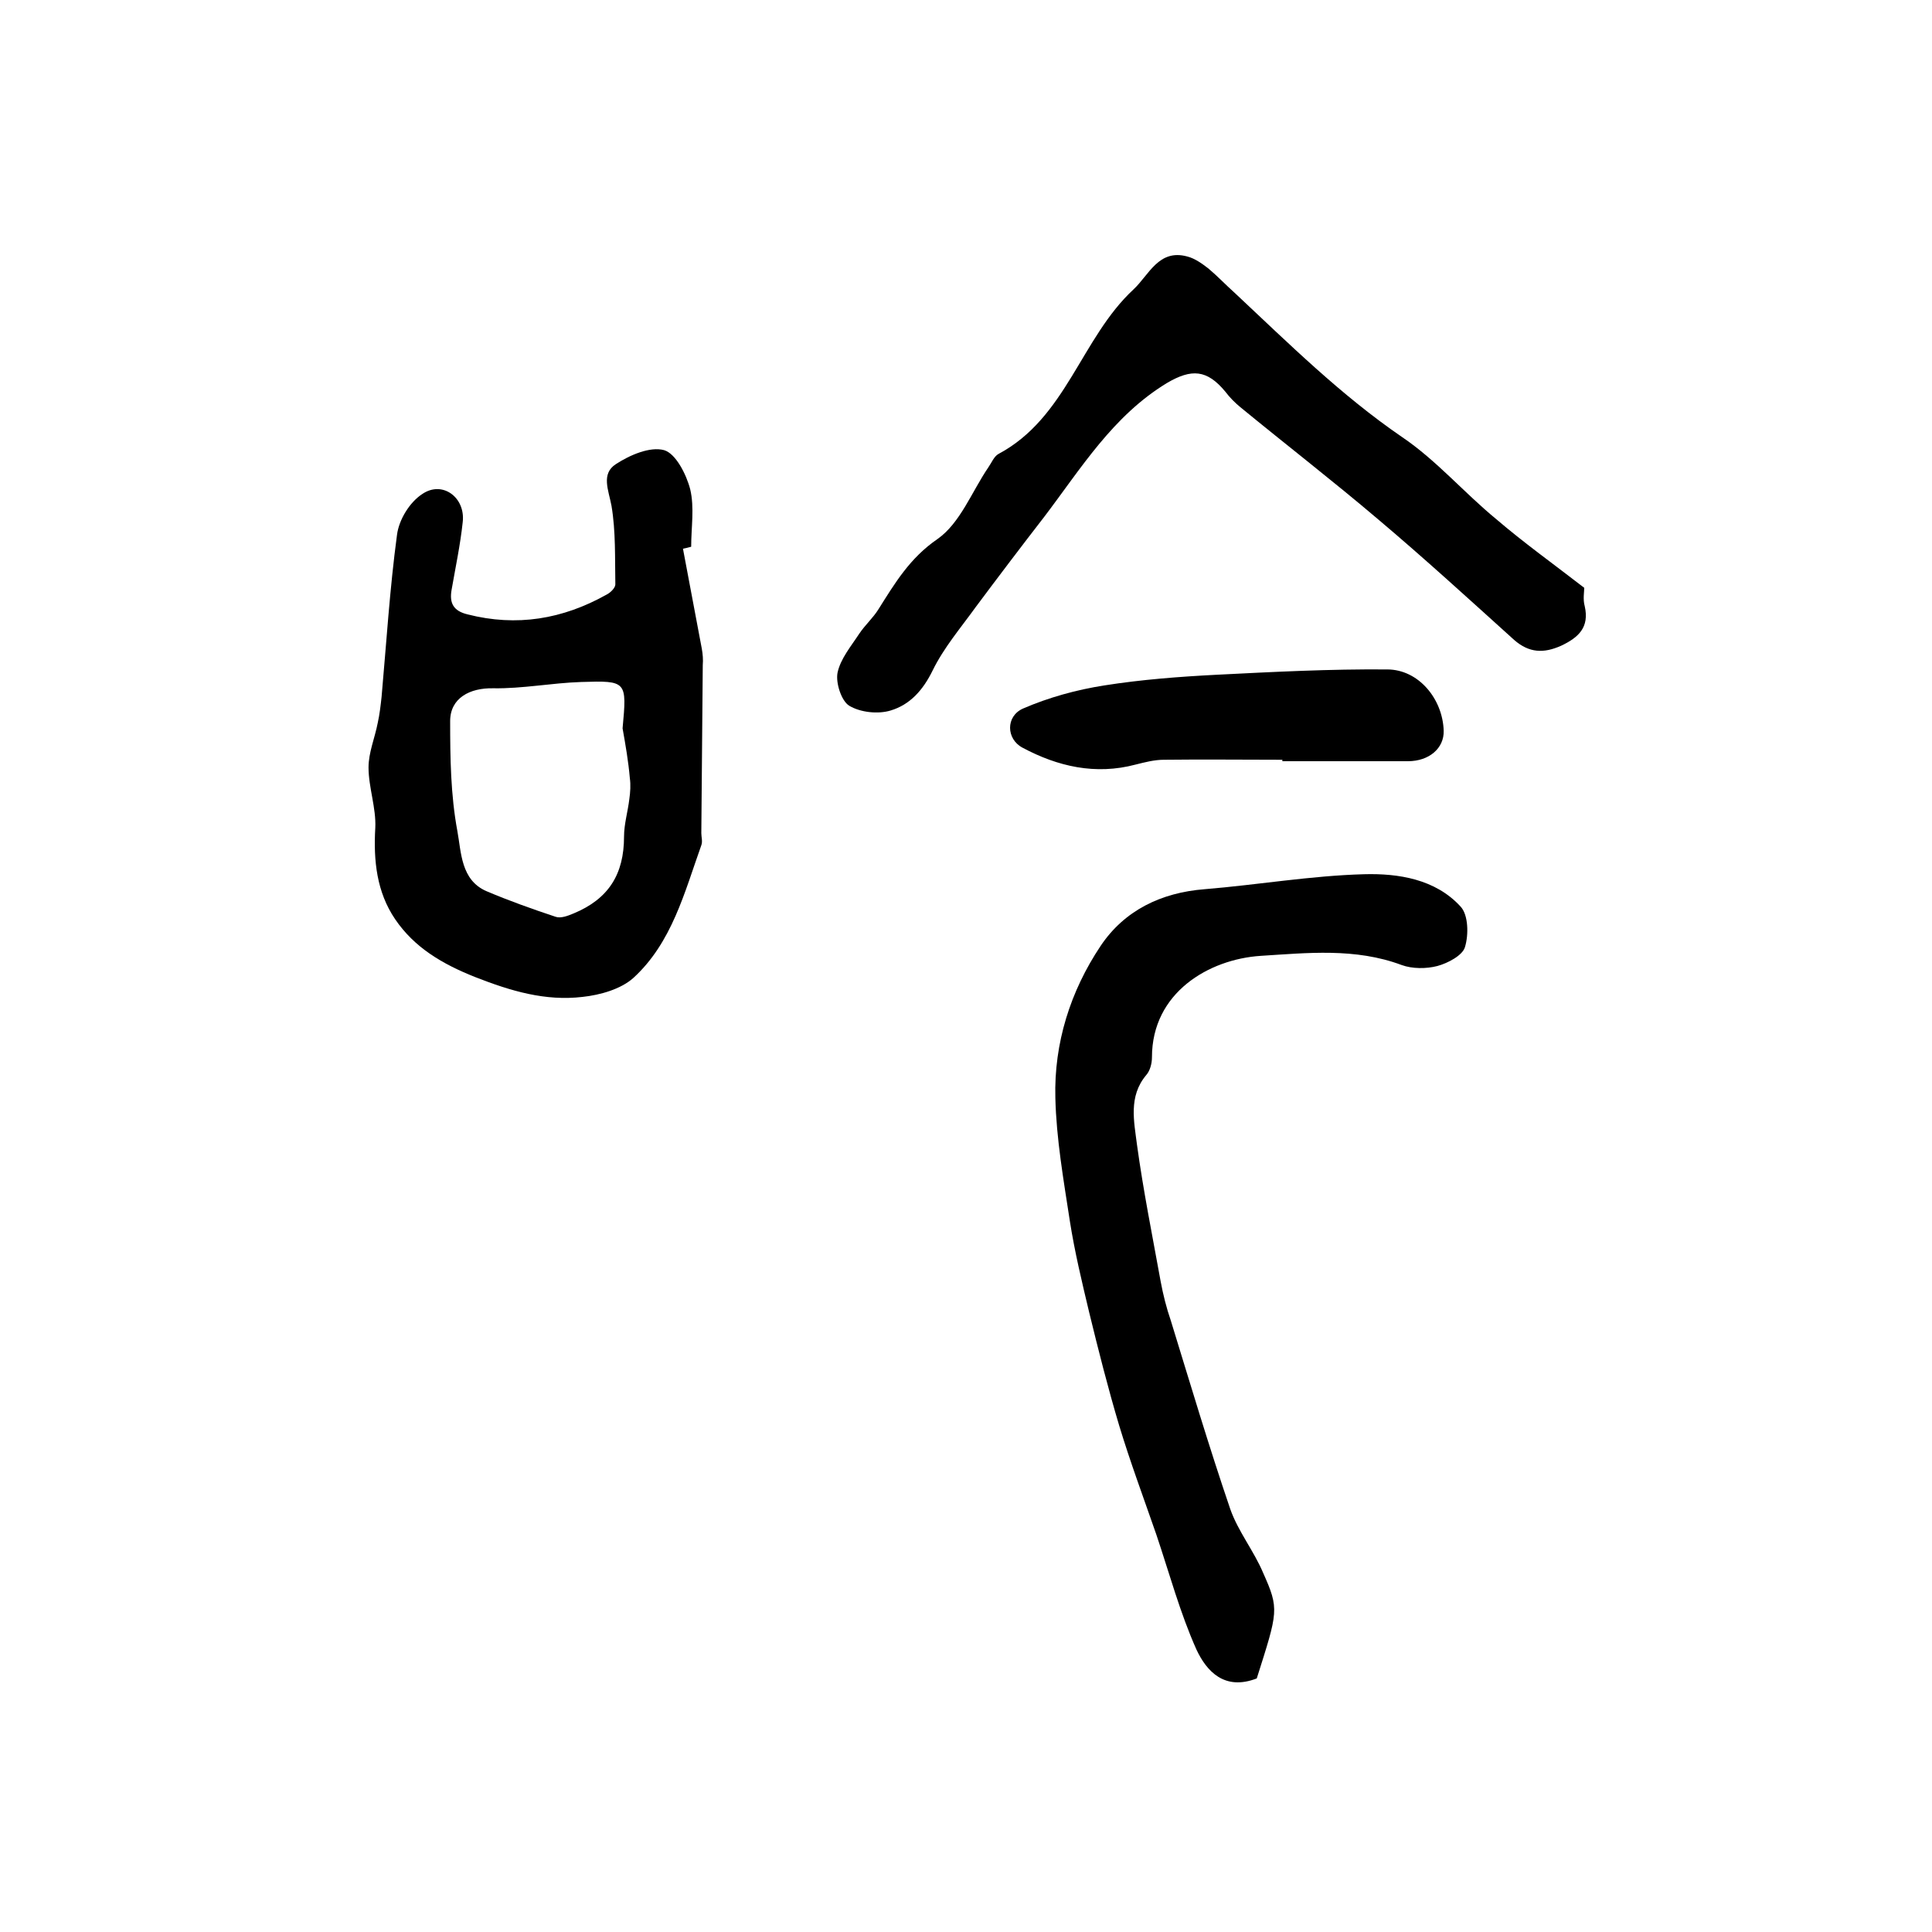
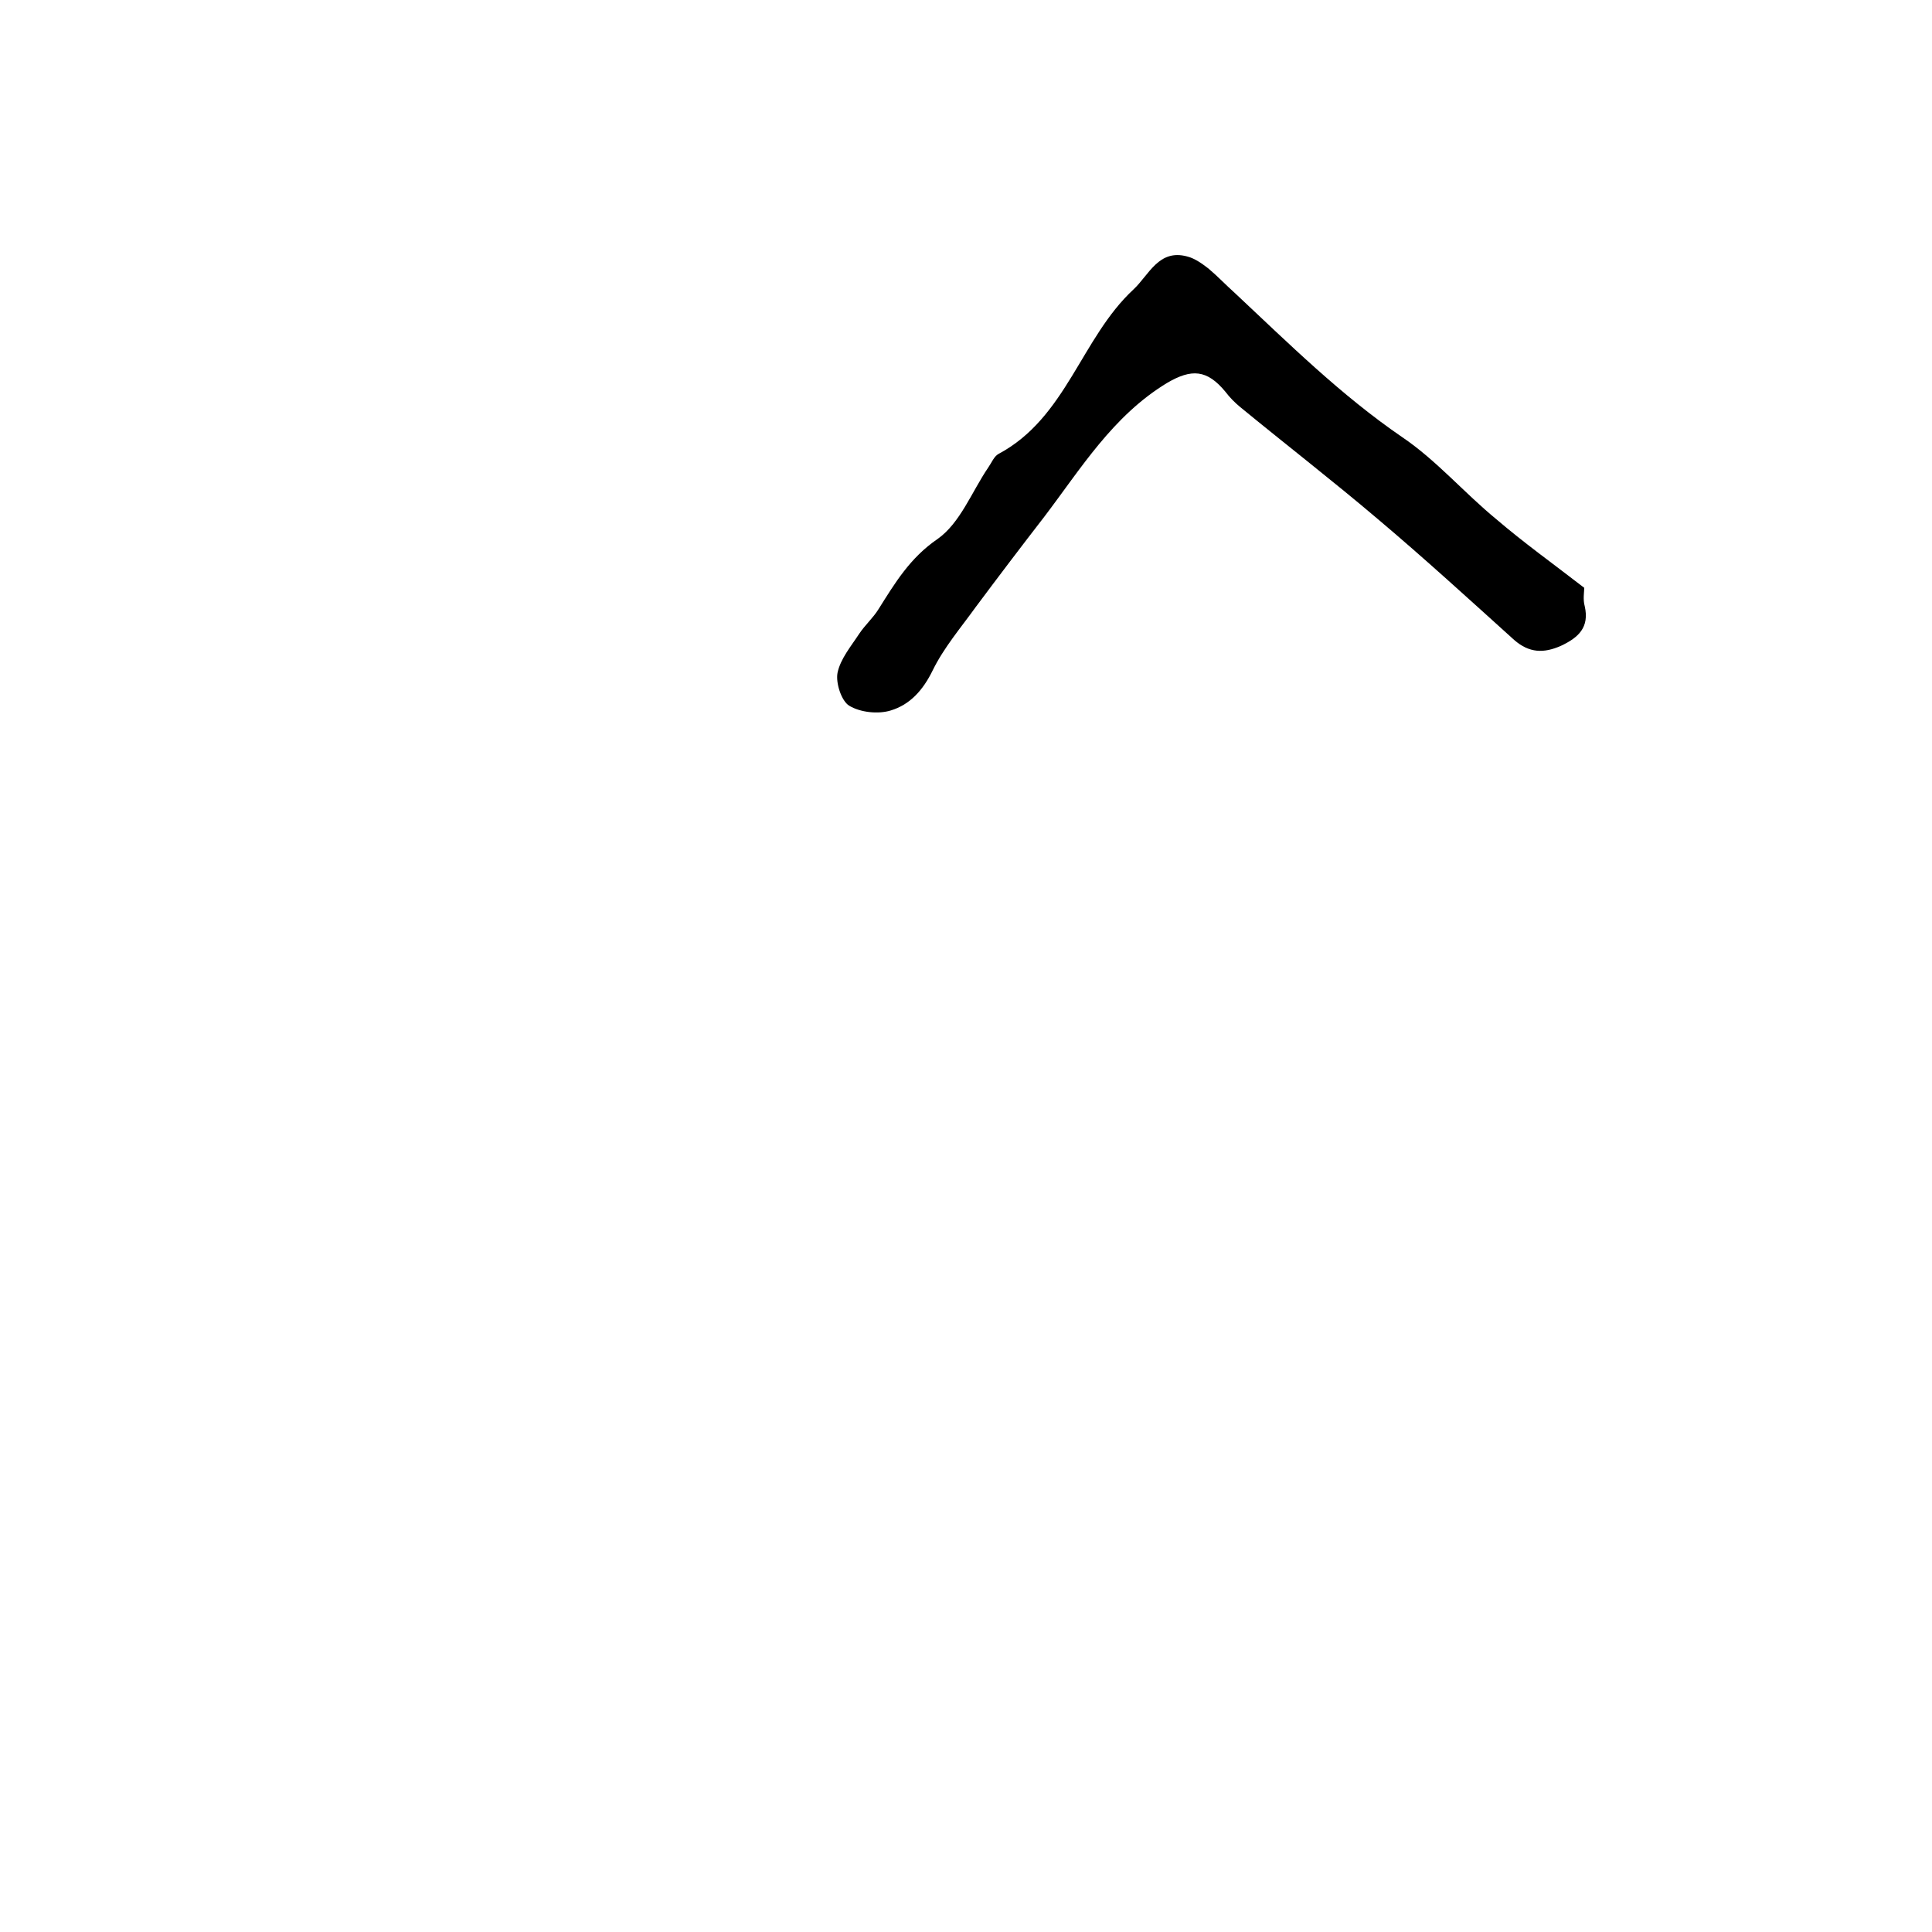
<svg xmlns="http://www.w3.org/2000/svg" version="1.1" id="图层_1" x="0px" y="0px" viewBox="0 0 400 400" style="enable-background:new 0 0 400 400;" xml:space="preserve">
  <style type="text/css">
	.st0{fill:#FFFFFF;}
</style>
  <g>
-     <path d="M141.4,113.6c1.3,6.9,2.6,13.8,3.9,20.7c0.2,1.1,0.3,2.3,0.2,3.4c-0.1,11.6-0.2,23.2-0.3,34.8c0,0.8,0.3,1.7,0,2.5   c-3.5,9.8-6.1,20.2-14.1,27.5c-2.6,2.3-6.8,3.5-10.5,3.9c-7.7,0.9-14.8-1.2-22.2-4.1c-6.8-2.7-12.6-6.1-16.6-12   c-3.8-5.6-4.5-12.1-4.1-18.9c0.2-4.1-1.4-8.4-1.4-12.5c0-3.1,1.3-6.1,1.9-9.2c0.4-1.8,0.6-3.6,0.8-5.4c1-11.2,1.7-22.5,3.2-33.6   c0.4-3.1,2.6-6.7,5.2-8.4c4.2-2.9,9,0.7,8.4,5.8c-0.5,4.7-1.5,9.4-2.3,14c-0.5,2.8,0.4,4.4,3.3,5.1c10.2,2.6,19.7,1,28.8-4.1   c0.8-0.4,1.8-1.4,1.8-2.1c-0.1-5.4,0.1-11-0.8-16.3c-0.6-3.2-2.2-6.6,0.9-8.6c2.9-1.9,7.1-3.7,10-2.9c2.4,0.7,4.6,5,5.4,8.1   c0.9,3.8,0.2,7.9,0.2,11.9C142.4,113.4,141.9,113.5,141.4,113.6z M128.9,150.8c0.9-9.8,0.9-9.9-8.6-9.6c-6.1,0.2-12.1,1.4-18.2,1.3   c-4.8-0.1-8.9,2-8.9,6.8c0,7.6,0.1,15.3,1.5,22.8c0.8,4.3,0.7,10.1,6,12.4c4.7,2,9.5,3.7,14.3,5.3c1.1,0.4,2.6-0.2,3.8-0.7   c7.2-3,10.4-8.1,10.4-15.9c0-2.6,0.8-5.2,1.1-7.8c0.2-1.4,0.3-2.9,0.1-4.3C130.1,157.6,129.5,154.2,128.9,150.8z" />
-     <path d="M260.2,347.5c-6.7,2.6-10.4-1.5-12.5-6c-3.4-7.6-5.6-15.8-8.3-23.8c-2.6-7.5-5.4-15-7.7-22.6c-2.3-7.7-4.3-15.6-6.2-23.4   c-1.5-6.3-3-12.5-4-18.9c-1.3-8.5-2.8-17-3-25.5c-0.3-11.3,3.1-22.1,9.4-31.5c4.9-7.3,12.5-11,21.5-11.7c11-0.9,22-2.8,33-3.1   c7.1-0.2,14.8,1,20,6.7c1.6,1.7,1.7,5.8,0.9,8.4c-0.5,1.7-3.5,3.3-5.7,3.9c-2.3,0.6-5.2,0.6-7.4-0.2c-9.6-3.6-19.6-2.5-29.2-1.9   c-10.7,0.7-22.5,7.6-22.5,21c0,1.3-0.4,2.8-1.2,3.7c-3.7,4.4-2.5,9.6-1.9,14.4c1.3,9.5,3.2,18.9,4.9,28.3c0.5,2.7,1.2,5.5,2.1,8.1   c4,13,7.9,26.1,12.3,39c1.6,4.6,4.9,8.7,6.8,13.2C264.9,333.2,264.6,333.6,260.2,347.5z" />
    <path d="M328,121.7c0,0.8-0.3,2.4,0.1,3.8c1,4.4-1.3,6.5-4.9,8.2c-3.6,1.6-6.6,1.5-9.7-1.2c-9.3-8.4-18.6-16.9-28.2-25   c-9.3-7.9-19-15.4-28.5-23.2c-1.1-0.9-2.2-2-3.1-3.2c-3.8-4.6-7-4.8-12.1-1.8c-11.2,6.8-17.8,17.7-25.4,27.7   c-4.8,6.2-9.5,12.4-14.2,18.7c-3.1,4.3-6.6,8.4-8.9,13.1c-2,4.1-4.7,7.1-8.7,8.3c-2.6,0.8-6.3,0.4-8.6-1c-1.6-1-2.8-4.7-2.4-6.8   c0.6-2.9,2.8-5.5,4.5-8.1c1.2-1.8,2.9-3.3,4-5.1c3.4-5.4,6.5-10.6,12.2-14.5c4.7-3.3,7.1-9.8,10.5-14.8c0.7-1,1.2-2.3,2.1-2.8   c14.1-7.5,17.1-24,28-34.1c3.2-3,5.2-8.4,11.1-6.8c1.6,0.4,3.1,1.5,4.4,2.5c1.9,1.6,3.6,3.4,5.5,5.1c11.1,10.4,21.9,21.1,34.6,29.8   c7.1,4.8,12.8,11.5,19.5,17C315.4,112.3,321.4,116.6,328,121.7z" />
-     <path d="M265.5,157.3c-8.2,0-16.3-0.1-24.5,0c-2,0-3.9,0.5-5.9,1c-8.3,2.2-16.1,0.4-23.4-3.5c-3.4-1.8-3.5-6.5,0.1-8.1   c5.3-2.3,11.1-3.9,16.9-4.8c7.6-1.2,15.4-1.8,23.2-2.2c11.8-0.6,23.5-1.2,35.3-1.1c6.5,0,11.5,6.1,11.7,12.7c0.1,3.6-3,6.3-7.4,6.3   c-8.7,0-17.3,0-26,0C265.5,157.6,265.5,157.4,265.5,157.3z" />
  </g>
</svg>